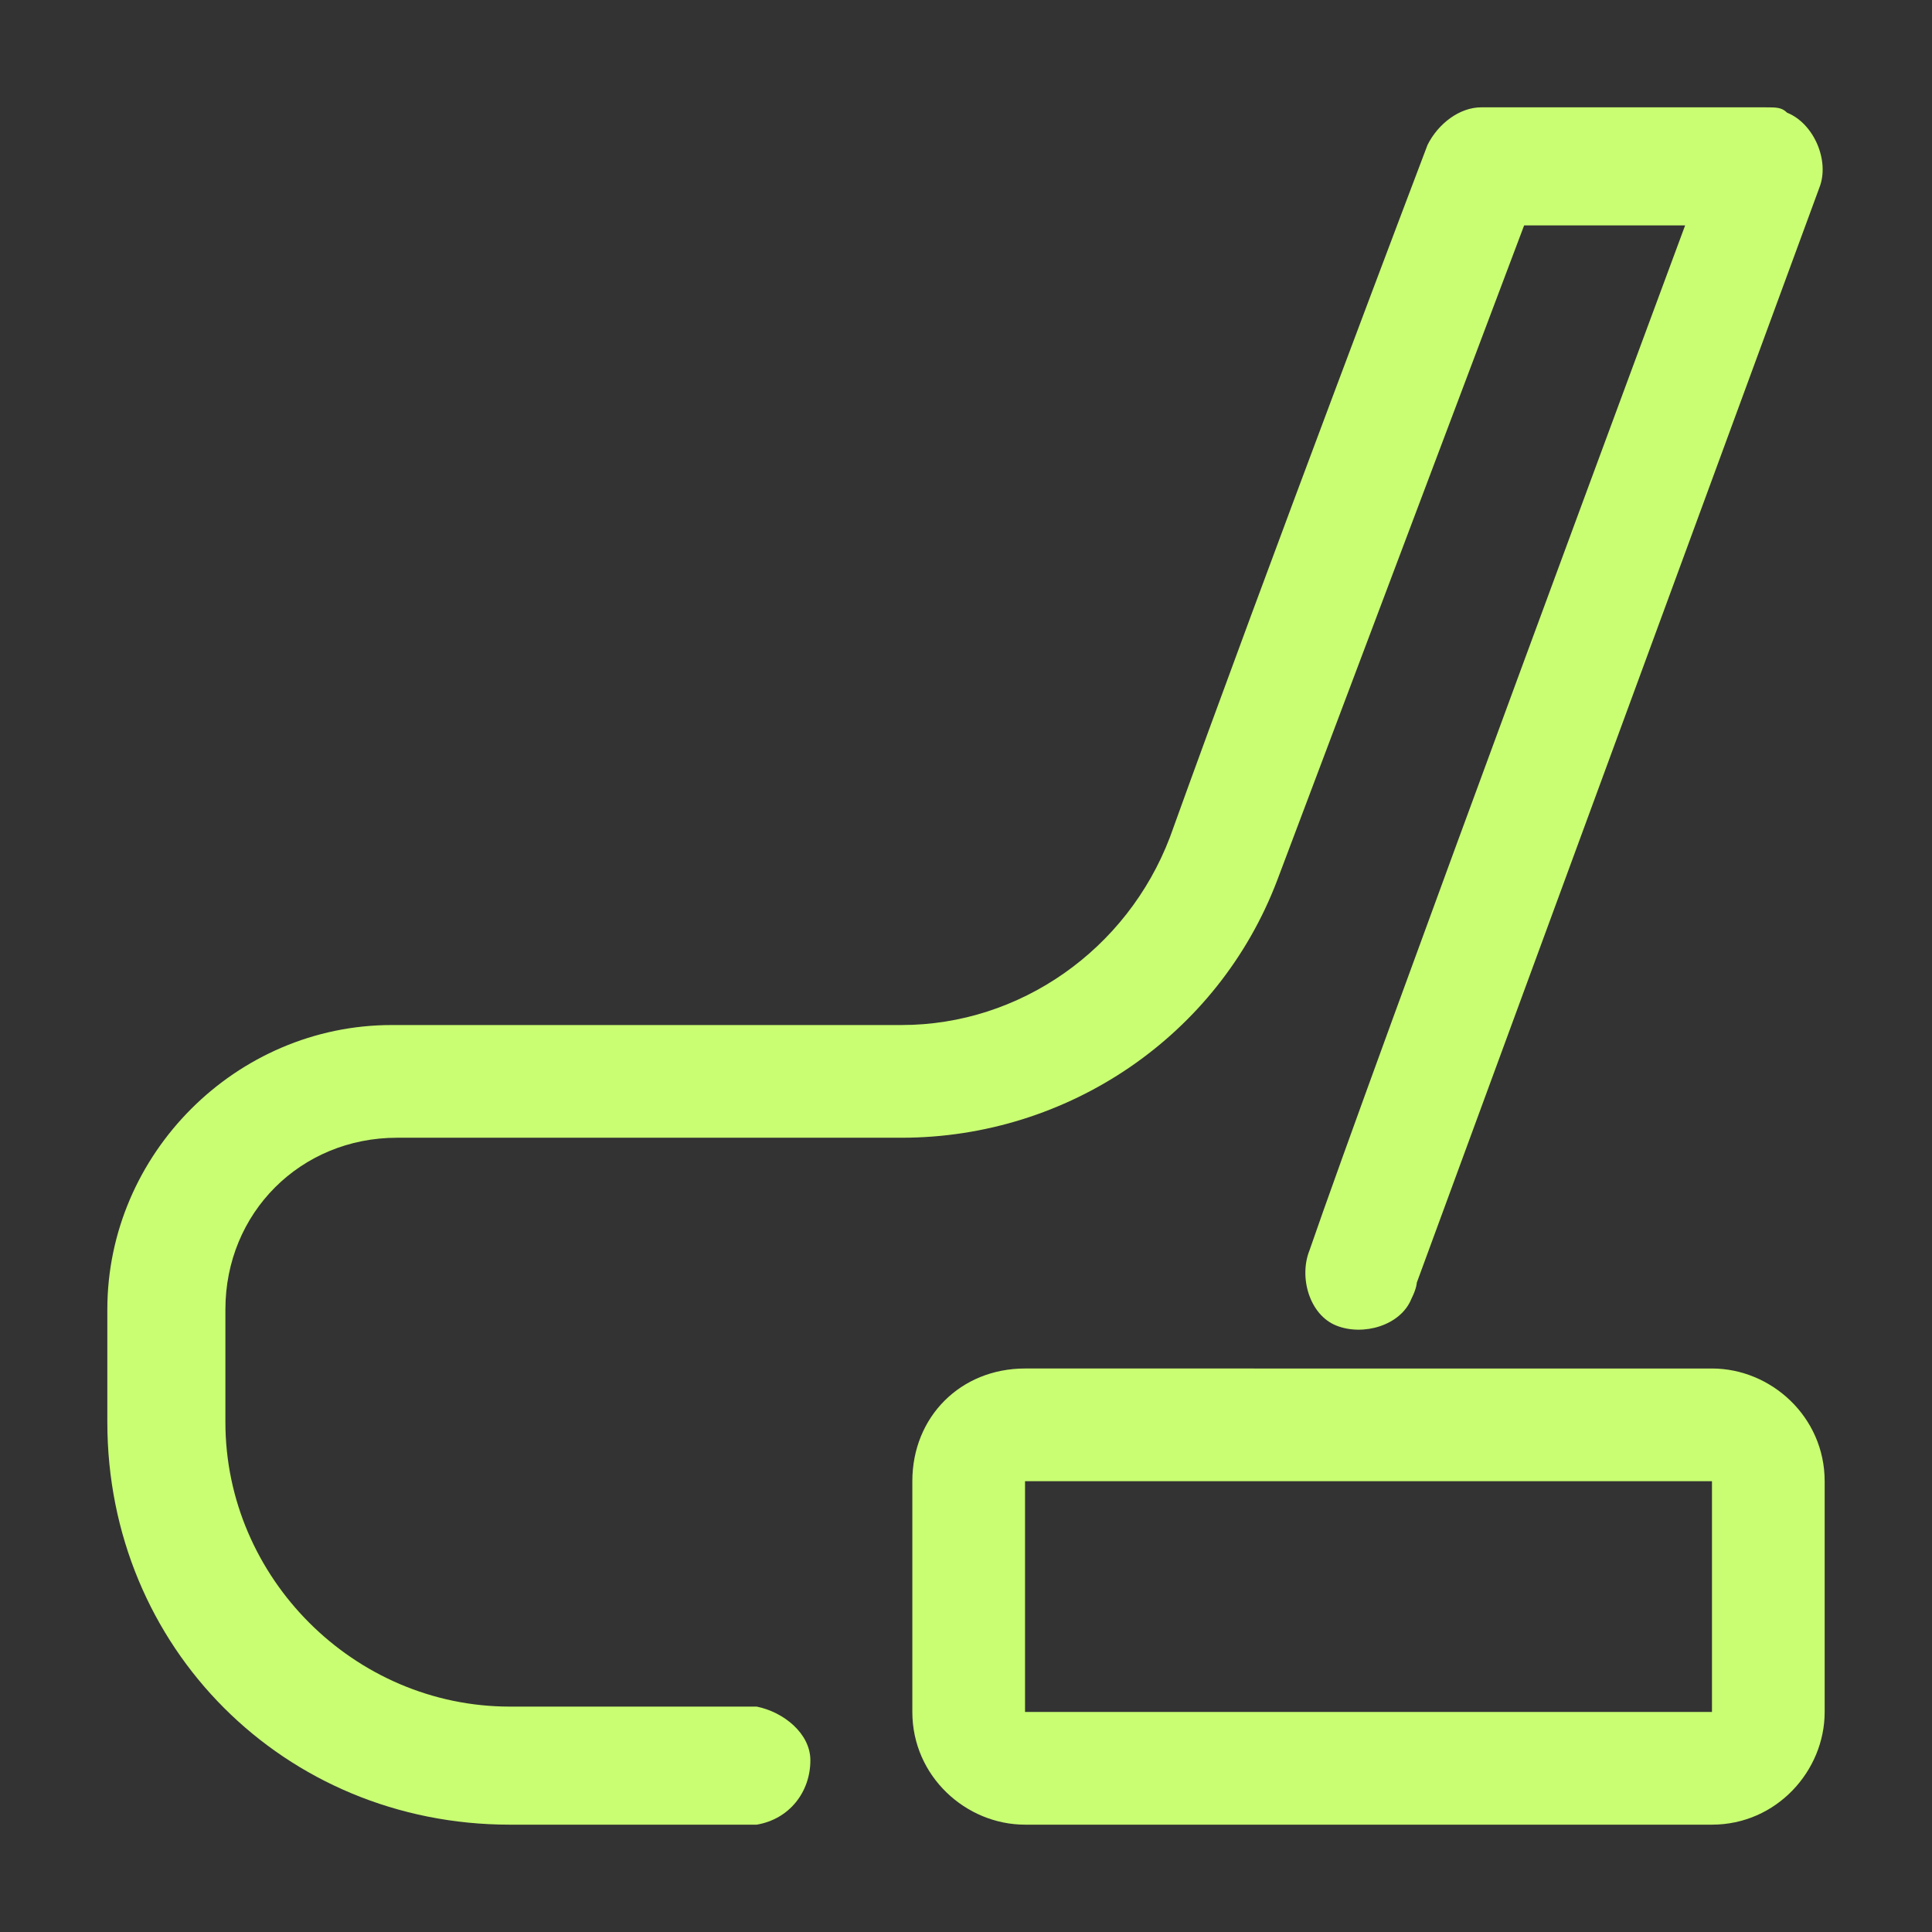
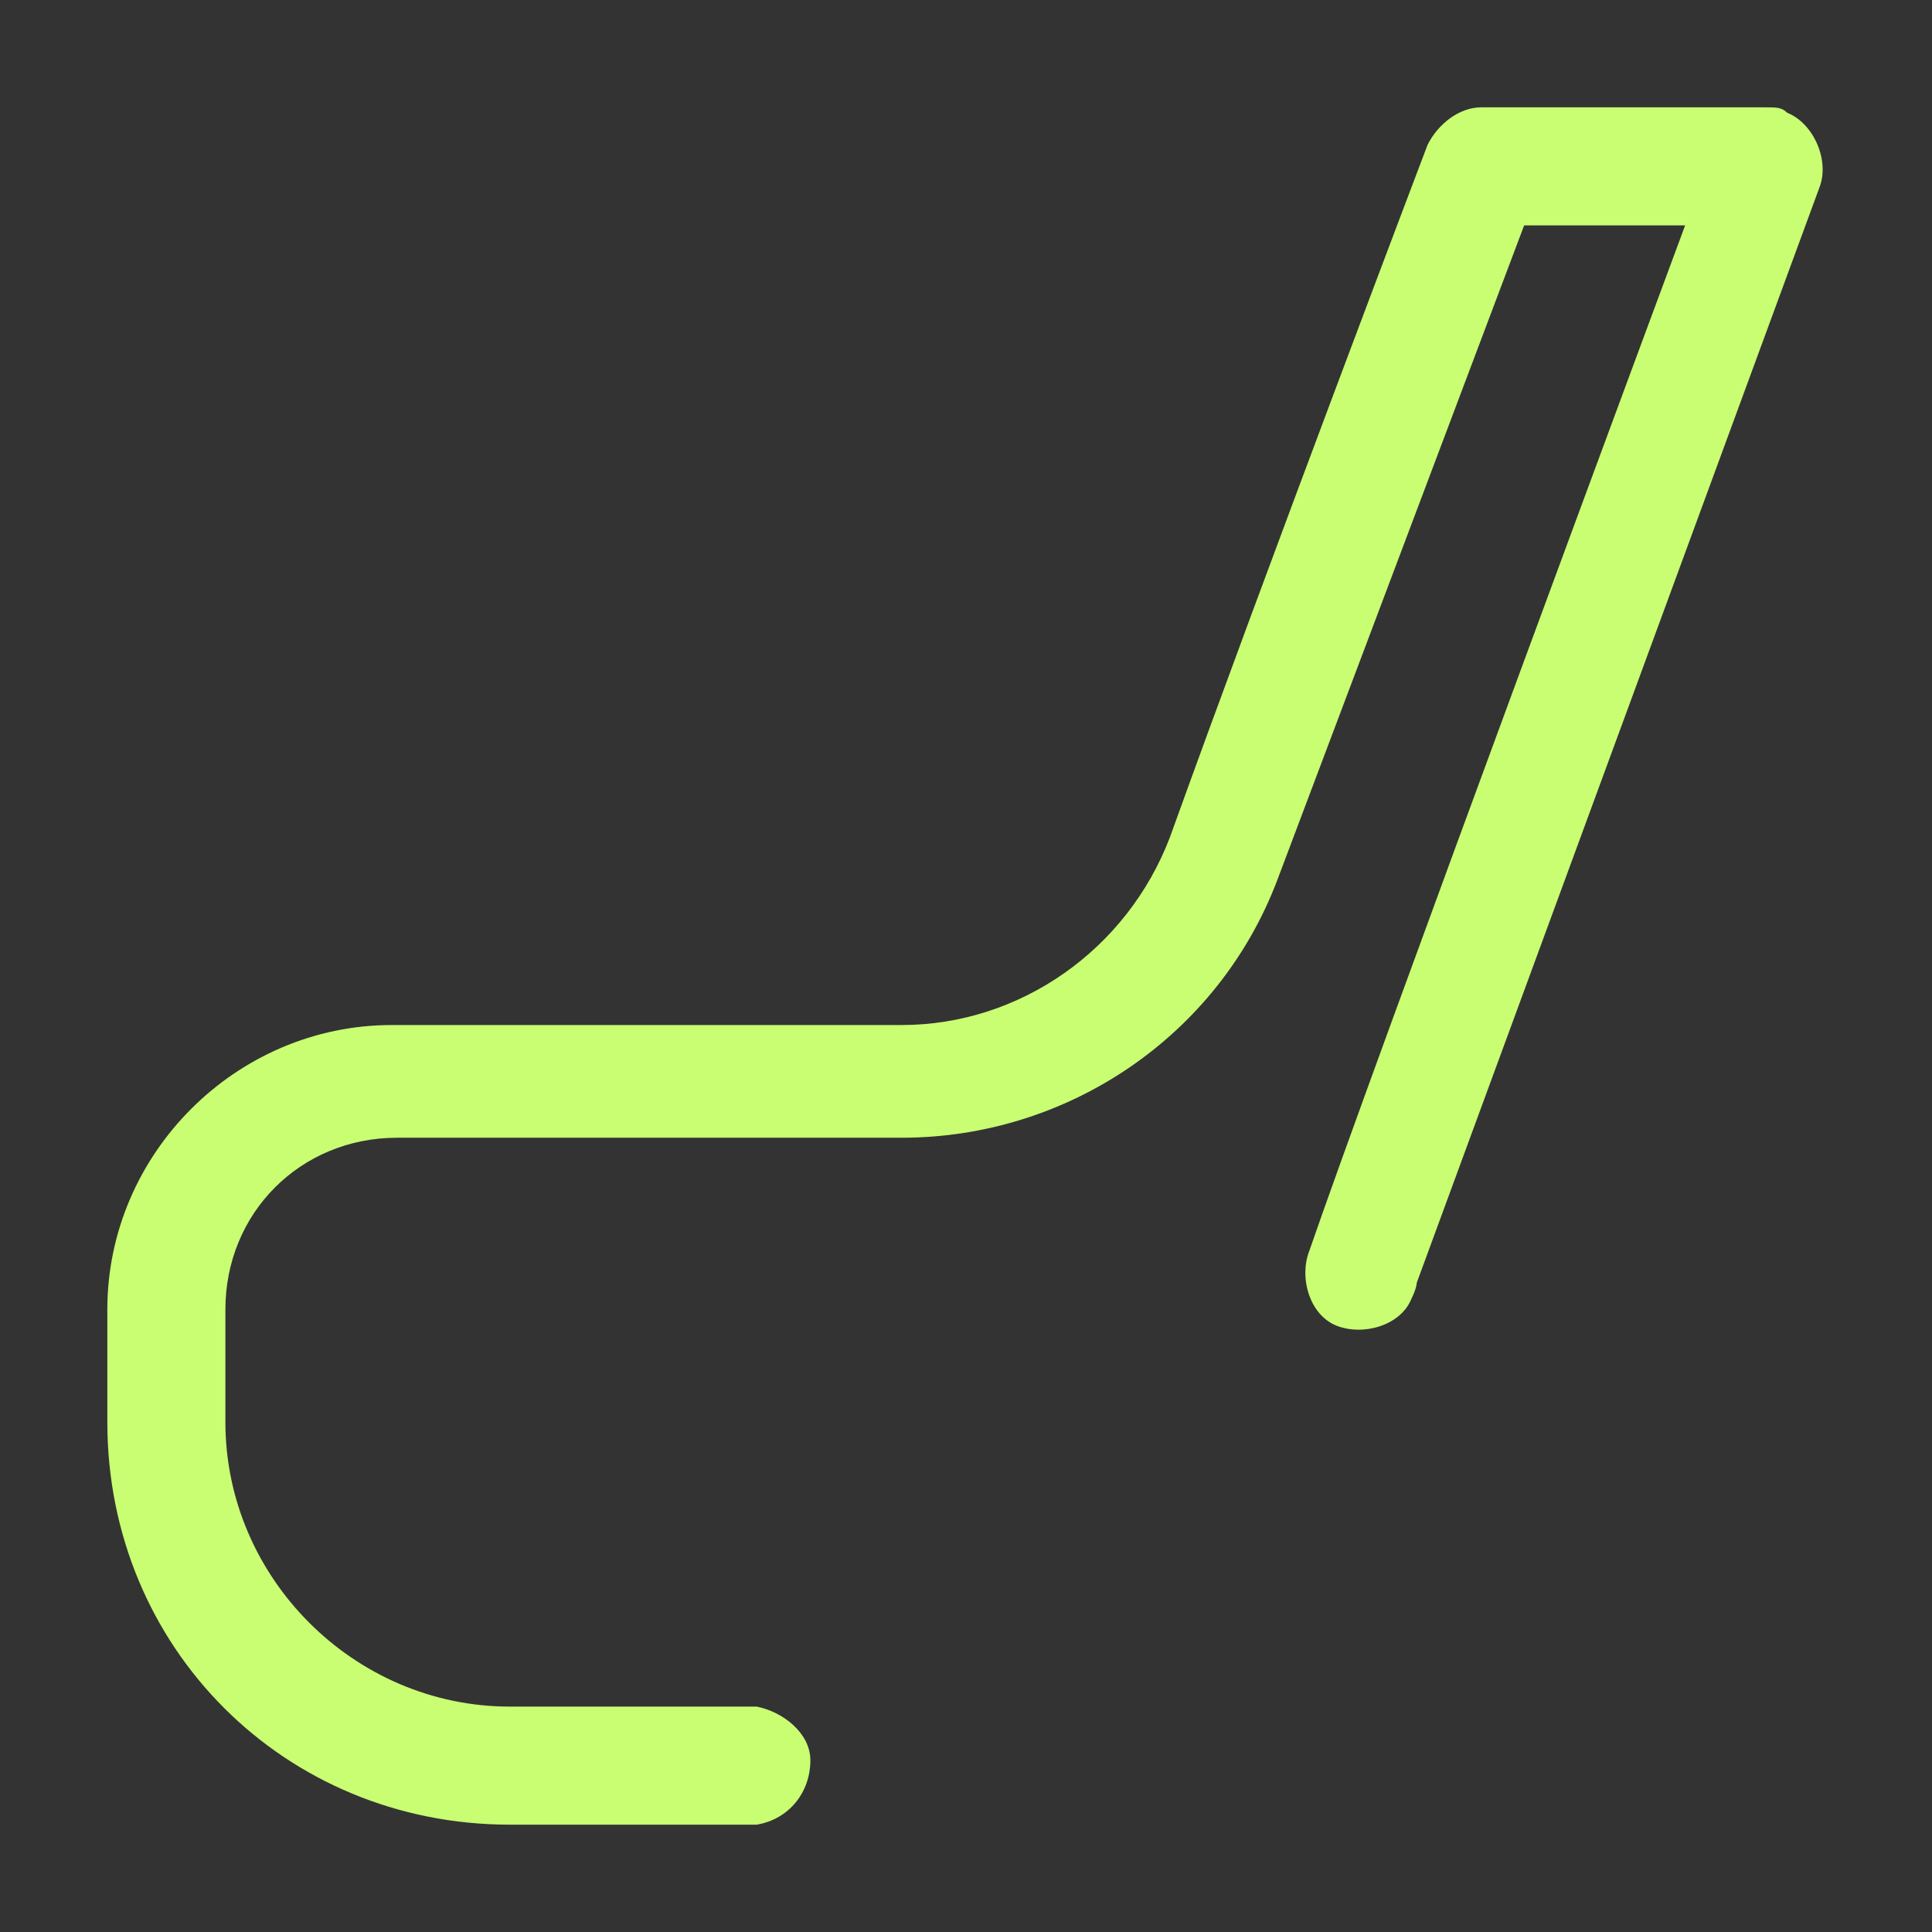
<svg xmlns="http://www.w3.org/2000/svg" version="1.1" id="Layer_1" x="0px" y="0px" viewBox="0 0 36 36" style="enable-background:new 0 0 36 36;" xml:space="preserve">
  <rect x="0" y="0" width="36" height="36" fill="#333333" stroke="none" />
  <style type="text/css">
	.st0{fill-rule:evenodd;clip-rule:evenodd;fill:#C9FE72;}
</style>
  <g>
    <path class="st0" d="M26.4,23.9l7.5-20.4c0.2-0.5-0.1-1.2-0.6-1.4C33.2,2,33.1,2,32.9,2h-5.3c-0.4,0-0.8,0.3-1,0.7   c0,0-3,7.9-4.8,12.9c-0.8,2.1-2.8,3.5-5,3.5H7.3c-2.9,0-5.3,2.4-5.3,5.3v2.1C2,30.7,5.3,34,9.5,34h4.6c0.6-0.1,1-0.6,1-1.2   c0-0.5-0.5-0.9-1-1H9.5c-2.9,0-5.3-2.4-5.3-5.3l0,0v-2.1c0-1.8,1.4-3.2,3.2-3.2h9.4c3.1,0,5.9-1.9,7-4.8l4.6-12.2h3   c0,0-5.9,15.9-7,19.1c-0.2,0.5,0,1.2,0.5,1.4c0.5,0.2,1.2,0,1.4-0.5C26.4,24,26.4,23.9,26.4,23.9L26.4,23.9z" />
-     <path class="st0" d="M34,27.6c0-1.2-1-2.1-2.1-2.1H19.1c-1.2,0-2.1,0.9-2.1,2.1l0,0v4.3c0,1.2,1,2.1,2.1,2.1l0,0h12.8   c1.2,0,2.1-1,2.1-2.1l0,0V27.6z M19.1,27.6v4.3h12.8v-4.3C31.9,27.6,19.1,27.6,19.1,27.6z" />
  </g>
</svg>